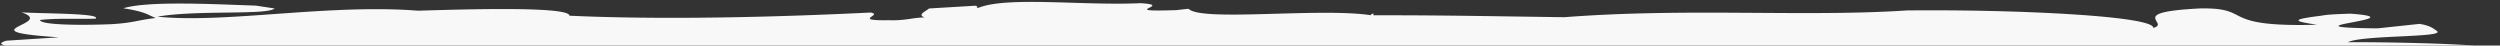
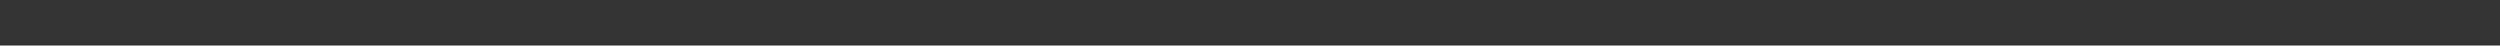
<svg xmlns="http://www.w3.org/2000/svg" width="1921" height="35" viewBox="0 0 1921 35">
  <rect x="0" y="0" width="1921" height="35" fill="#333333" stroke="none" />
  <defs>
    <clipPath id="clip-path">
-       <rect id="Rectangle" width="1921" height="35" transform="translate(-1 817)" fill="#fff" stroke="#707070" stroke-width="1" />
-     </clipPath>
+       </clipPath>
  </defs>
  <g id="hero_shape" transform="translate(1 -817)" clip-path="url(#clip-path)">
    <g id="Shape" transform="matrix(1, -0.017, 0.017, 1, -68.235, 822.408)">
-       <path id="Path_207" data-name="Path 207" d="M1870.206,58.864c11.12-5.486,75.2-2.254,68.742-7.4-2.769-2.217-5.538-4.434-13.318-5.786l-32.305,2.893c-80.785-2.179,33.58-6.725-20.658-11.647-11.735.225-17.581.338-22.5,1.2-26.5,2.78-18.812,4.133-3.384,6.876-77.049.751-47.733-14.165-89.708-14.052-57.578,1.916-22.152,11.009-36.041,14.315.615-9.055-104.168-16.043-188.909-16.607-79.291,3.832-168.339-4.96-263.277.714-40.524-1.165-93.444-3.194-146.67-3.945a7.748,7.748,0,0,1,0-1.428c-1.318.376-2.11.827-2.11,1.315-39.118-6.575-130.452,2.968-139.9-7.327l-9.538.9c-47.469.751,0-3.72-27.295-5.824C899.465,14.416,841.4,5.887,818.856,14.529c-3.56-.6,1.143-1.052-2.417-1.653l-35.558,1.5c-2.373,2.1-9.494,4.621-3.6,6.838-8.263-.15-15.427,2.367-27.251,1.653-29.668,0-3.56-4.321-14.2-6.124-74.72,2.367-160.164,2.968-231.279-1.5C504.593,7.8,422.8,8.968,388.382,9.419,319.64,2.844,240.173,16.858,188,10.584c30.855-4.772,84.214.451,90.1-4.772l-14.2-2.4c-32-1.653-82.983-5.223-101.97.3,17.757,3.006,18.944,5.673,24.833,7.89-14.241,1.353-16.614,3.419-34.415,4.171-26.064.6-54.545-.451-54.545-4.171,14.285-1.353,29.668,0,42.722-.3,4.791-4.171-41.491-4.471-56.919-5.824,27.251,9.543-45.139,13.564,28.393,19.688L71.659,27.078C40.8,35.569,202.022,35.269,132.05,44.662c-7.12,2.555,2.373,5.373-21.4,7.59,13.01,3.419,39.162,2.855,49.8.9,17.8,6.688,100.74.751,103.157,9.844,67.643-7.289,99.553,5.523,161.219,7.176,78.28,1.954,27.295-5.373,49.842-10.295,39.162,2.818,78.324-1.8,102.058-4.02,21.317-.15,34.371,3.269,20.13,4.621,160.032,8.228,322.481,10.6,482.6,11.384,65.182,5.974,125.7-2.517,189.7,8.228l-10.637-1.8c-1.538-1.052,6.681-1.5,13.142-1.954q-15.889-2.931-30.591-5.9c18.988.789,38.195,1.39,57.051,1.277,20.965-7.214,108.212.113,135.023-7.214,105.135,2.442,61.051,5.6,167.108,8.754,56.7-2.63,124.211-6.237,191.414-5.3,24.35.263,46.59,3.607,42.546,5.185,29.273-.6,71.16-.676,101.4-.526,129.177-7.1-16.658-13.263-65.358-13.789Z" transform="translate(0 0)" fill="#f8f8f8" />
+       <path id="Path_207" data-name="Path 207" d="M1870.206,58.864c11.12-5.486,75.2-2.254,68.742-7.4-2.769-2.217-5.538-4.434-13.318-5.786l-32.305,2.893a7.748,7.748,0,0,1,0-1.428c-1.318.376-2.11.827-2.11,1.315-39.118-6.575-130.452,2.968-139.9-7.327l-9.538.9c-47.469.751,0-3.72-27.295-5.824C899.465,14.416,841.4,5.887,818.856,14.529c-3.56-.6,1.143-1.052-2.417-1.653l-35.558,1.5c-2.373,2.1-9.494,4.621-3.6,6.838-8.263-.15-15.427,2.367-27.251,1.653-29.668,0-3.56-4.321-14.2-6.124-74.72,2.367-160.164,2.968-231.279-1.5C504.593,7.8,422.8,8.968,388.382,9.419,319.64,2.844,240.173,16.858,188,10.584c30.855-4.772,84.214.451,90.1-4.772l-14.2-2.4c-32-1.653-82.983-5.223-101.97.3,17.757,3.006,18.944,5.673,24.833,7.89-14.241,1.353-16.614,3.419-34.415,4.171-26.064.6-54.545-.451-54.545-4.171,14.285-1.353,29.668,0,42.722-.3,4.791-4.171-41.491-4.471-56.919-5.824,27.251,9.543-45.139,13.564,28.393,19.688L71.659,27.078C40.8,35.569,202.022,35.269,132.05,44.662c-7.12,2.555,2.373,5.373-21.4,7.59,13.01,3.419,39.162,2.855,49.8.9,17.8,6.688,100.74.751,103.157,9.844,67.643-7.289,99.553,5.523,161.219,7.176,78.28,1.954,27.295-5.373,49.842-10.295,39.162,2.818,78.324-1.8,102.058-4.02,21.317-.15,34.371,3.269,20.13,4.621,160.032,8.228,322.481,10.6,482.6,11.384,65.182,5.974,125.7-2.517,189.7,8.228l-10.637-1.8c-1.538-1.052,6.681-1.5,13.142-1.954q-15.889-2.931-30.591-5.9c18.988.789,38.195,1.39,57.051,1.277,20.965-7.214,108.212.113,135.023-7.214,105.135,2.442,61.051,5.6,167.108,8.754,56.7-2.63,124.211-6.237,191.414-5.3,24.35.263,46.59,3.607,42.546,5.185,29.273-.6,71.16-.676,101.4-.526,129.177-7.1-16.658-13.263-65.358-13.789Z" transform="translate(0 0)" fill="#f8f8f8" />
    </g>
  </g>
</svg>